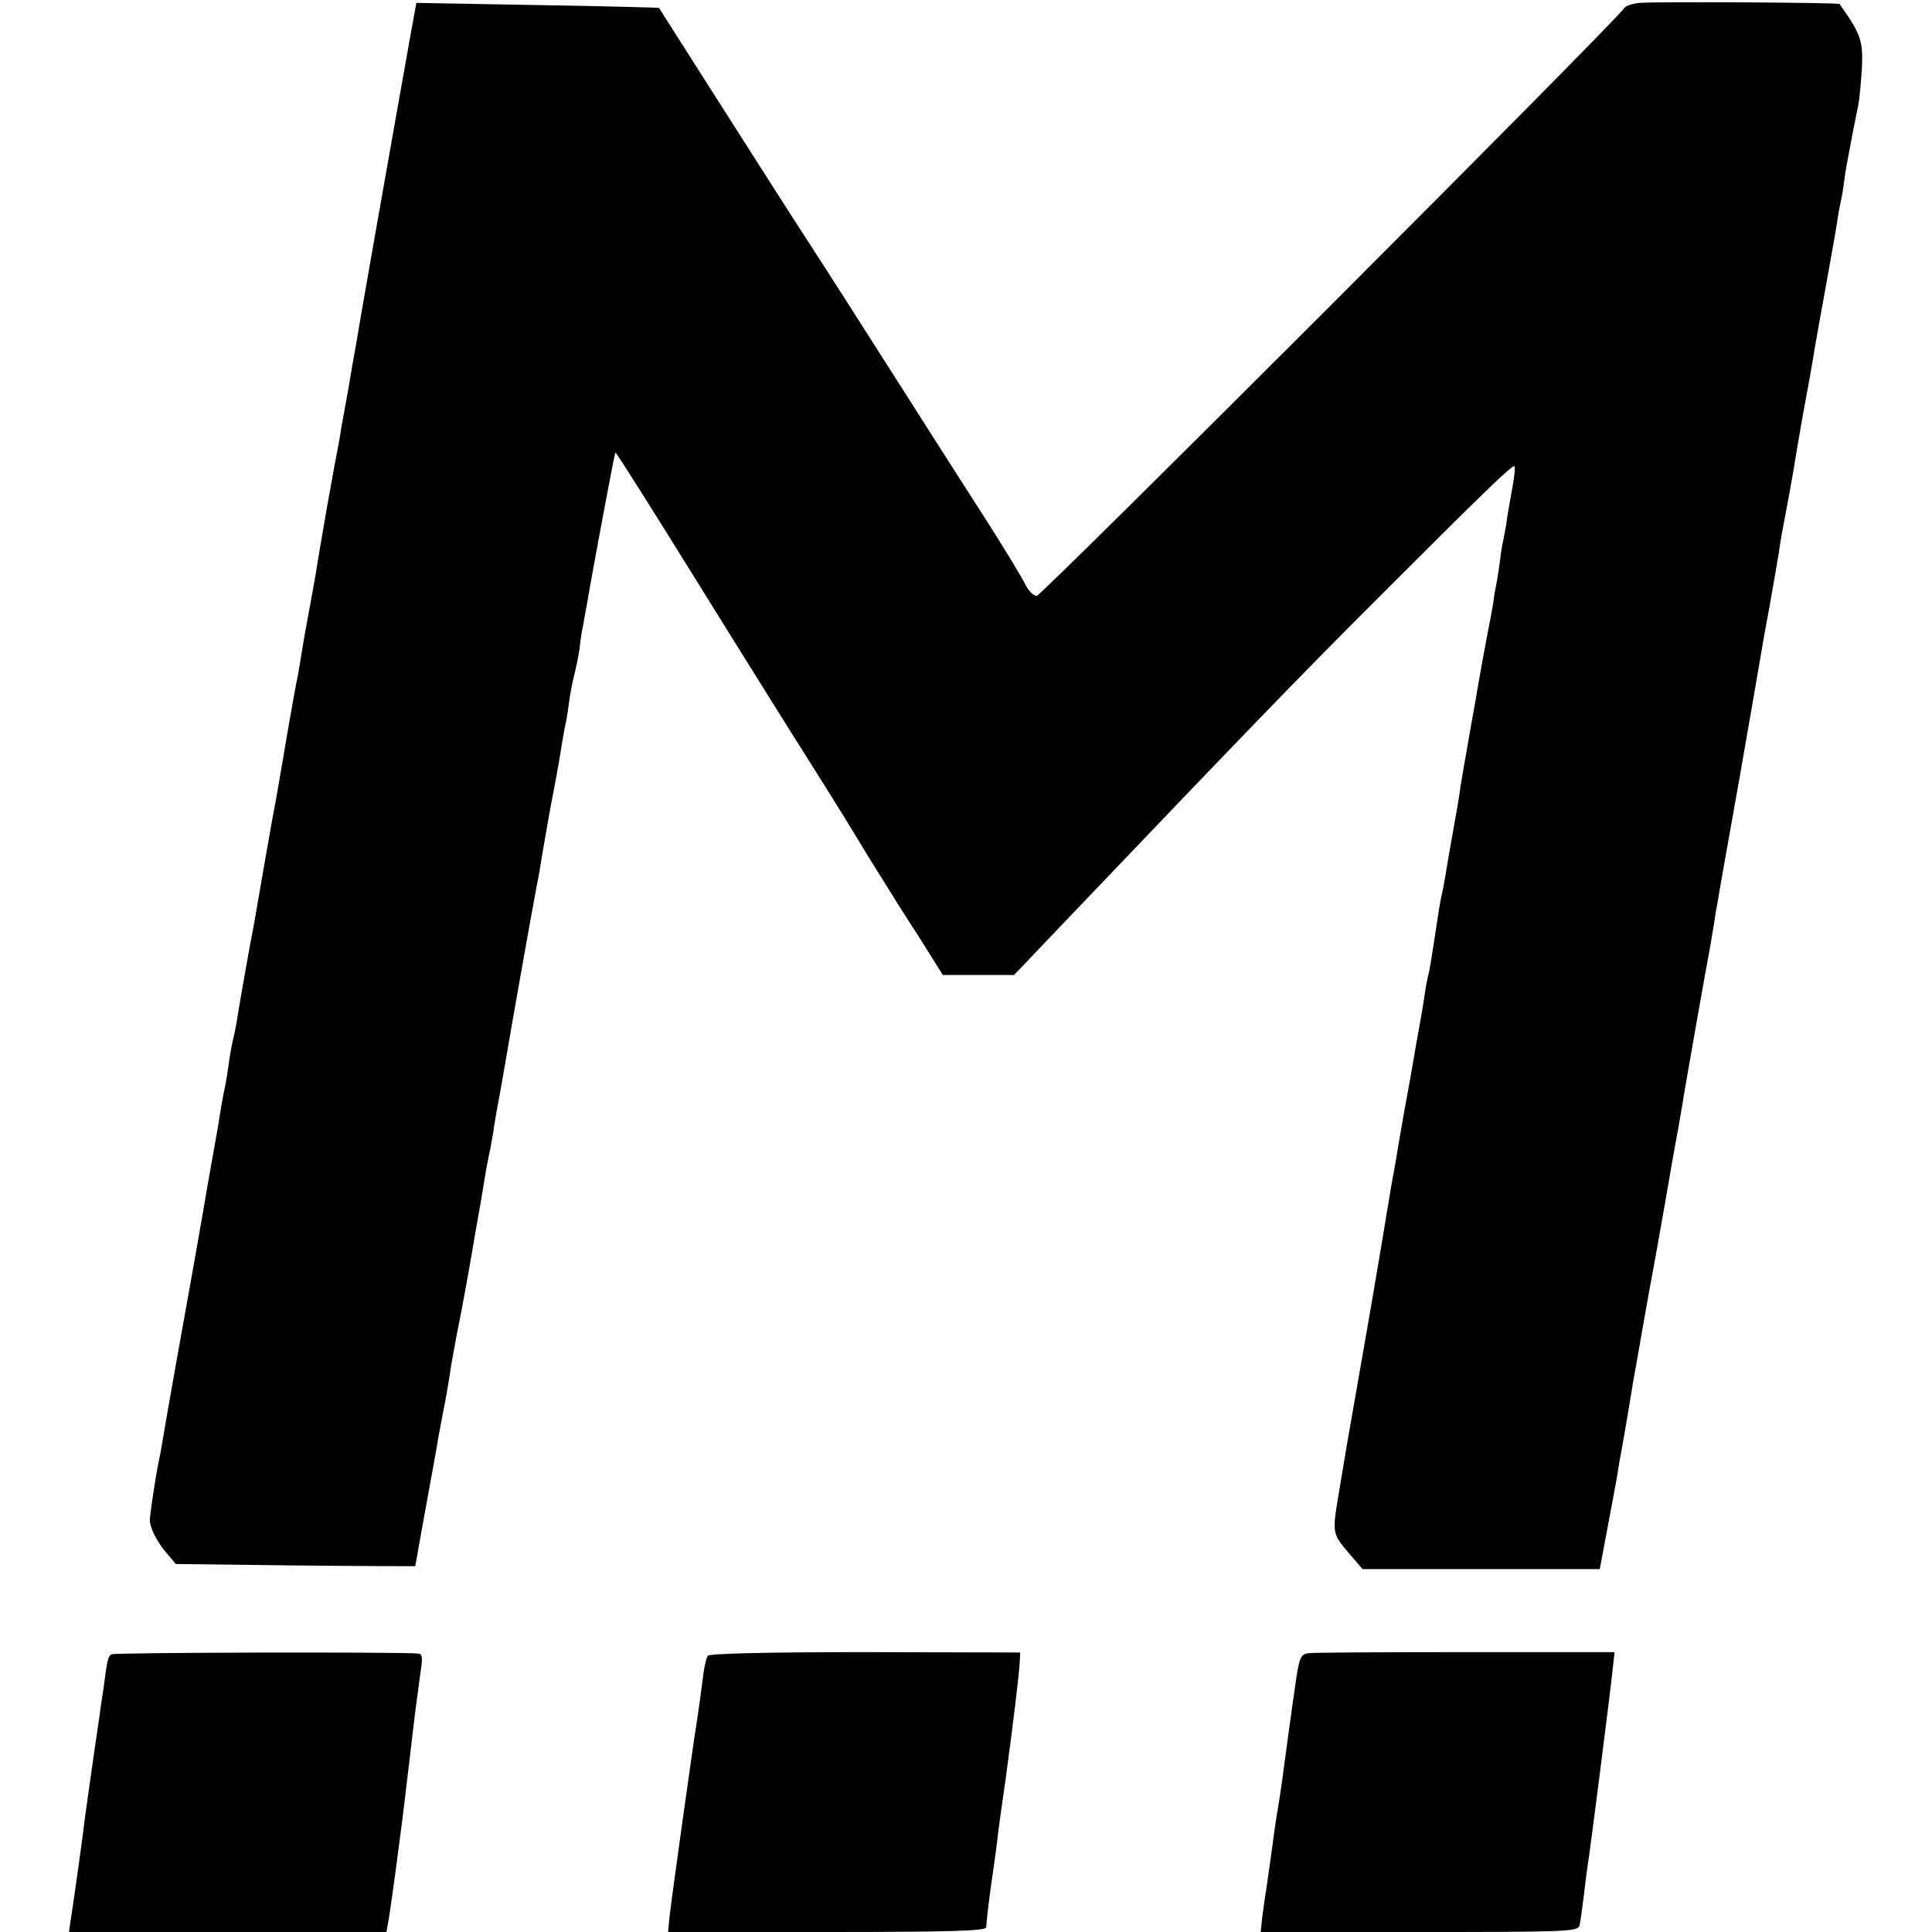
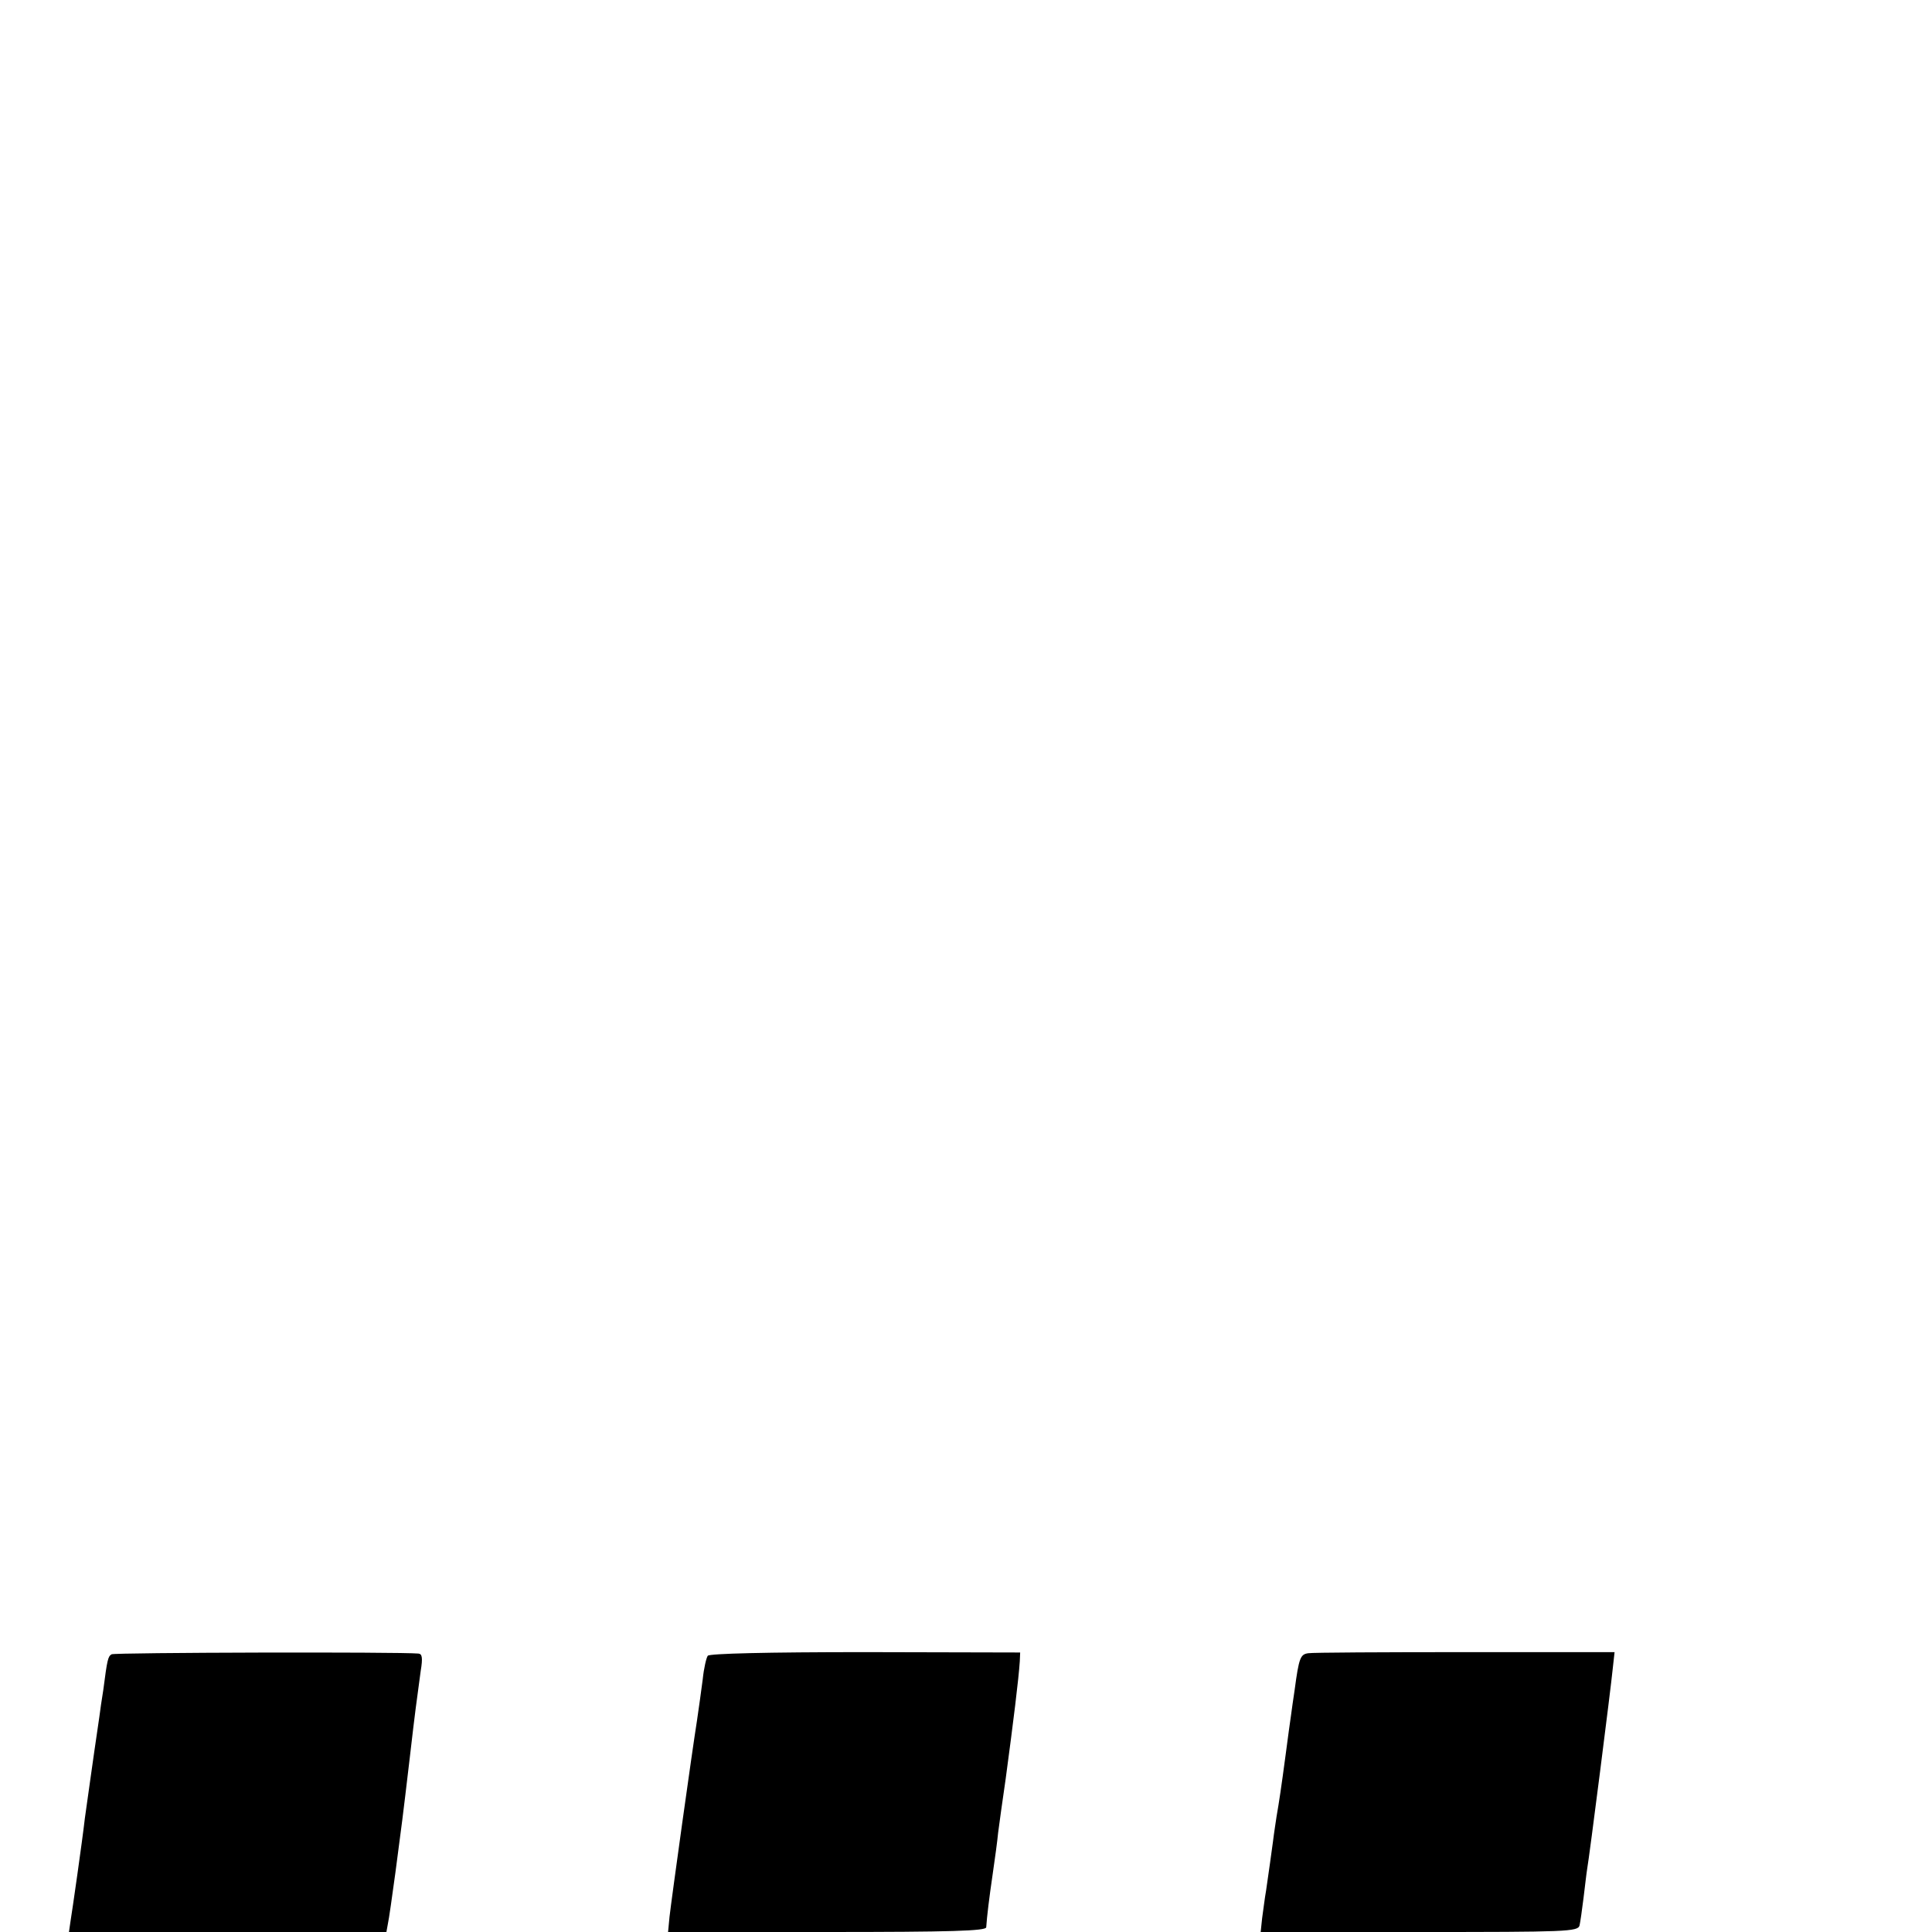
<svg xmlns="http://www.w3.org/2000/svg" version="1.0" width="535pt" height="535pt" viewBox="0 0 535 535" preserveAspectRatio="xMidYMid meet">
  <g transform="translate(0,535) scale(0.1,-0.1)" fill="#000000" stroke="none">
-     <path d="M4540 5342 c-19 -2 -37 -8 -41 -13 -21 -35 -1615 -1629 -1628 -1629 -10 0 -24 15 -33 34 -9 18 -52 89 -95 157 -44 68 -160 250 -258 404 -98 154 -206 323 -240 375 -34 52 -142 221 -240 375 -98 154 -179 281 -180 283 -1 1 -153 5 -337 8 l-335 6 -17 -93 c-9 -52 -23 -130 -31 -174 -22 -123 -116 -656 -121 -690 -3 -16 -12 -66 -19 -110 -8 -44 -17 -93 -20 -110 -2 -16 -9 -55 -15 -85 -6 -30 -12 -67 -15 -82 -3 -16 -7 -40 -10 -55 -8 -47 -27 -157 -30 -178 -3 -17 -16 -91 -29 -160 -2 -11 -7 -40 -11 -65 -4 -25 -9 -54 -11 -65 -3 -11 -16 -85 -30 -165 -13 -80 -27 -156 -29 -170 -7 -37 -12 -62 -35 -195 -11 -66 -23 -131 -25 -145 -12 -61 -41 -224 -50 -282 -3 -18 -8 -40 -10 -48 -2 -8 -7 -33 -10 -55 -3 -23 -8 -52 -10 -65 -7 -32 -14 -71 -20 -112 -3 -18 -12 -69 -20 -113 -8 -44 -17 -96 -20 -115 -3 -19 -17 -96 -30 -171 -20 -110 -71 -395 -90 -509 -3 -14 -7 -34 -9 -45 -4 -19 -19 -117 -21 -140 -2 -21 17 -61 44 -93 l28 -33 332 -4 c182 -2 331 -2 331 -2 0 1 13 74 29 162 16 88 32 174 34 190 3 17 10 53 15 80 6 28 13 70 17 95 3 25 13 77 20 115 14 67 41 218 51 280 3 17 10 57 16 90 5 33 12 71 14 85 3 14 7 39 11 55 3 17 7 39 9 50 1 11 9 58 18 105 8 47 18 101 21 120 6 38 72 410 80 450 3 14 10 52 15 85 17 99 20 117 35 195 8 41 17 93 20 115 4 22 8 47 10 55 2 8 7 35 10 60 3 25 10 61 15 80 5 20 12 53 15 75 2 22 7 51 10 65 2 14 7 39 10 55 18 107 77 420 79 422 2 2 105 -162 231 -365 125 -202 243 -389 260 -417 44 -69 158 -251 170 -272 6 -10 26 -43 45 -74 19 -30 40 -64 47 -75 6 -10 43 -70 83 -131 l71 -113 99 0 98 0 163 171 c484 507 625 653 835 863 297 297 383 381 388 375 2 -2 0 -27 -5 -54 -5 -28 -12 -66 -15 -85 -2 -19 -7 -46 -10 -60 -3 -13 -8 -40 -10 -60 -2 -19 -7 -46 -9 -60 -3 -14 -8 -41 -10 -60 -3 -19 -10 -55 -15 -80 -5 -25 -21 -112 -35 -195 -15 -82 -28 -161 -31 -175 -2 -14 -7 -41 -10 -60 -2 -19 -11 -71 -19 -115 -8 -44 -17 -96 -20 -115 -3 -19 -8 -48 -12 -65 -7 -32 -7 -35 -23 -140 -6 -38 -12 -77 -15 -85 -2 -8 -7 -33 -10 -55 -3 -22 -10 -62 -15 -90 -5 -27 -12 -66 -15 -85 -3 -19 -10 -57 -15 -85 -11 -58 -16 -88 -30 -170 -5 -33 -12 -69 -14 -80 -2 -11 -7 -40 -11 -65 -4 -25 -9 -52 -10 -60 -1 -8 -6 -35 -10 -60 -4 -25 -9 -54 -11 -65 -10 -62 -38 -221 -64 -370 -11 -61 -29 -166 -40 -234 -22 -133 -24 -124 34 -192 l29 -34 328 0 329 0 10 53 c13 69 28 150 35 187 3 17 7 41 9 55 12 63 26 148 32 184 3 21 8 48 10 60 2 11 7 37 10 56 3 19 17 96 30 170 14 74 34 187 45 250 21 122 21 122 38 215 6 33 13 76 16 95 6 36 62 355 71 400 2 14 7 41 10 60 3 19 7 46 10 60 2 14 29 167 60 340 30 173 57 326 59 340 2 14 13 77 25 140 11 63 23 131 26 150 2 19 11 69 19 110 8 41 22 118 30 170 9 52 18 106 21 120 7 37 24 130 30 170 3 19 17 95 30 167 13 73 27 150 30 170 3 21 7 45 9 53 2 8 7 33 10 55 3 23 7 52 10 65 3 14 9 50 15 80 6 30 13 66 16 80 3 14 7 59 10 101 3 77 -2 93 -62 178 -4 4 -508 7 -554 3z" />
    <path d="M309 769 c-10 -6 -12 -14 -23 -99 -4 -25 -9 -58 -11 -75 -19 -128 -35 -246 -40 -280 -7 -62 -35 -257 -40 -287 l-4 -28 439 0 440 0 4 22 c3 13 12 77 21 143 18 136 19 142 40 320 15 130 18 149 30 238 6 36 4 47 -6 48 -52 5 -843 3 -850 -2z" />
    <path d="M1960 765 c-4 -5 -11 -35 -14 -65 -4 -30 -11 -82 -16 -115 -13 -81 -70 -490 -76 -543 l-4 -42 440 0 c345 0 440 3 441 13 2 30 8 80 18 148 6 41 13 92 15 114 3 22 12 90 21 150 21 156 36 277 39 325 l1 24 -428 1 c-274 0 -432 -4 -437 -10z" />
    <path d="M3623 772 c-22 -3 -26 -12 -38 -102 -4 -25 -8 -56 -10 -70 -2 -14 -9 -63 -15 -110 -12 -90 -18 -130 -25 -170 -2 -14 -7 -45 -10 -70 -6 -46 -9 -64 -19 -135 -4 -22 -8 -57 -11 -77 l-4 -38 439 0 c409 0 439 1 444 18 2 9 7 43 11 76 4 32 8 68 10 80 6 32 66 504 71 556 l5 45 -413 0 c-227 0 -423 -1 -435 -3z" />
  </g>
</svg>